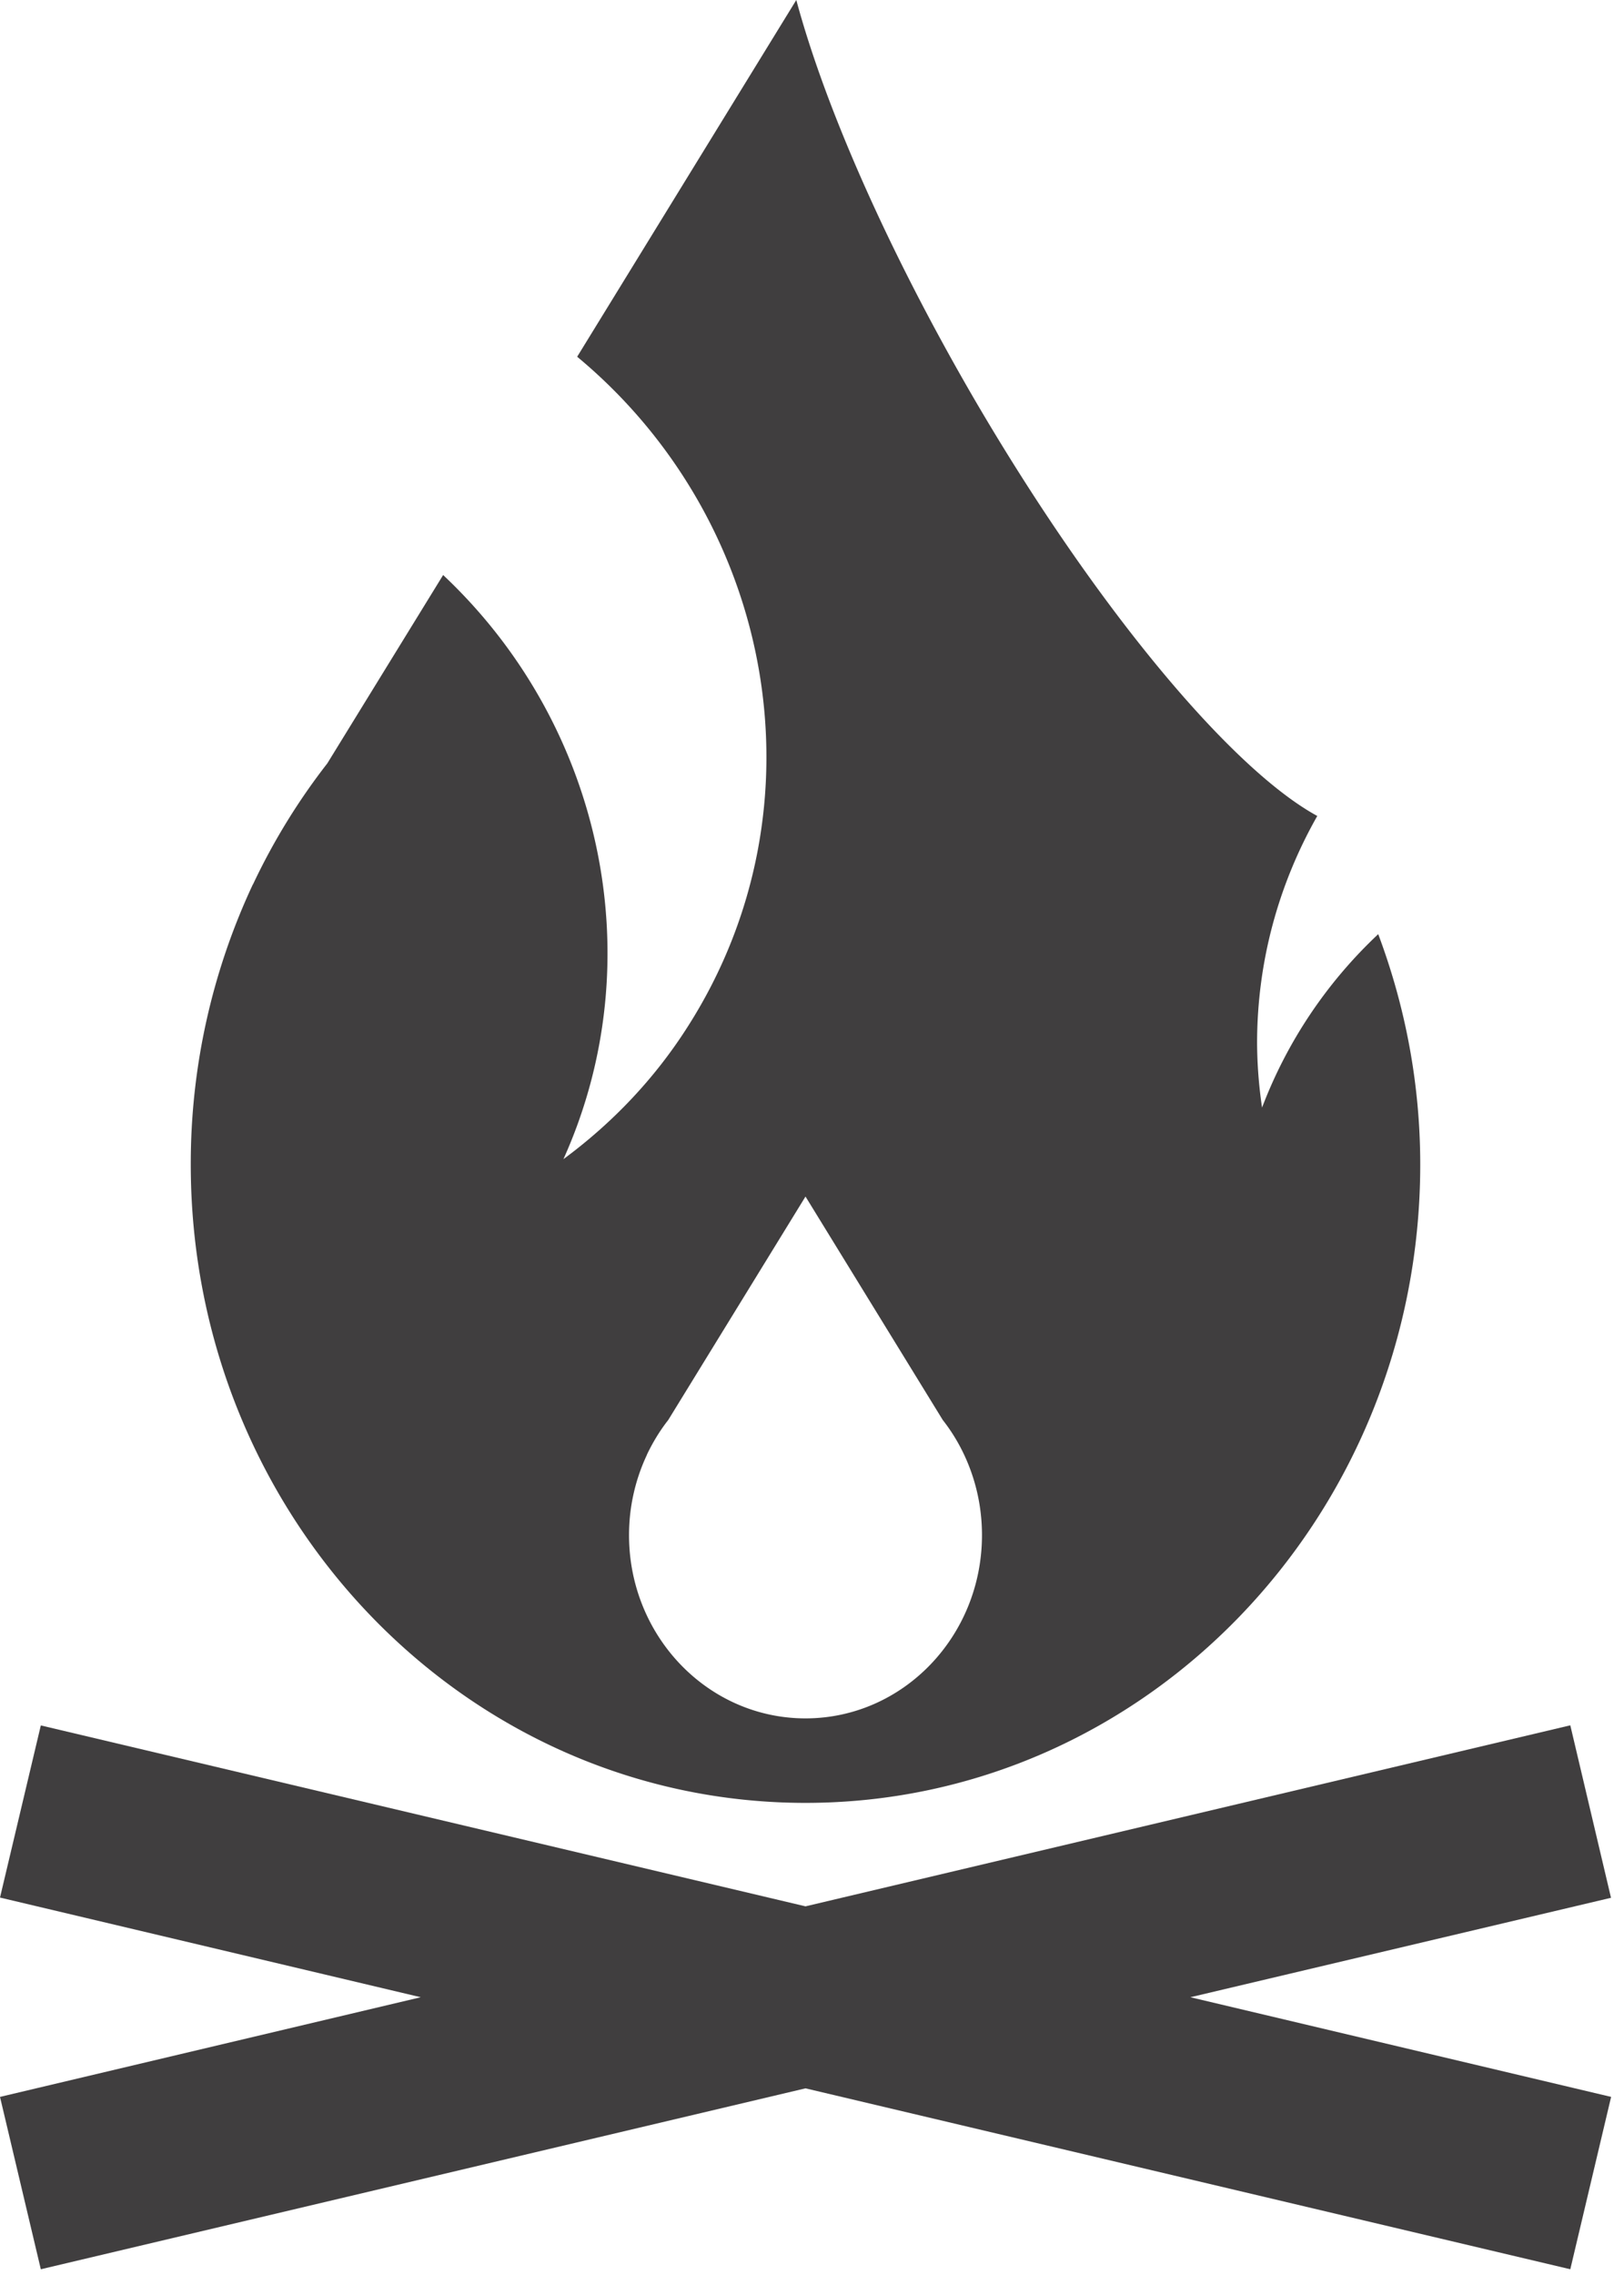
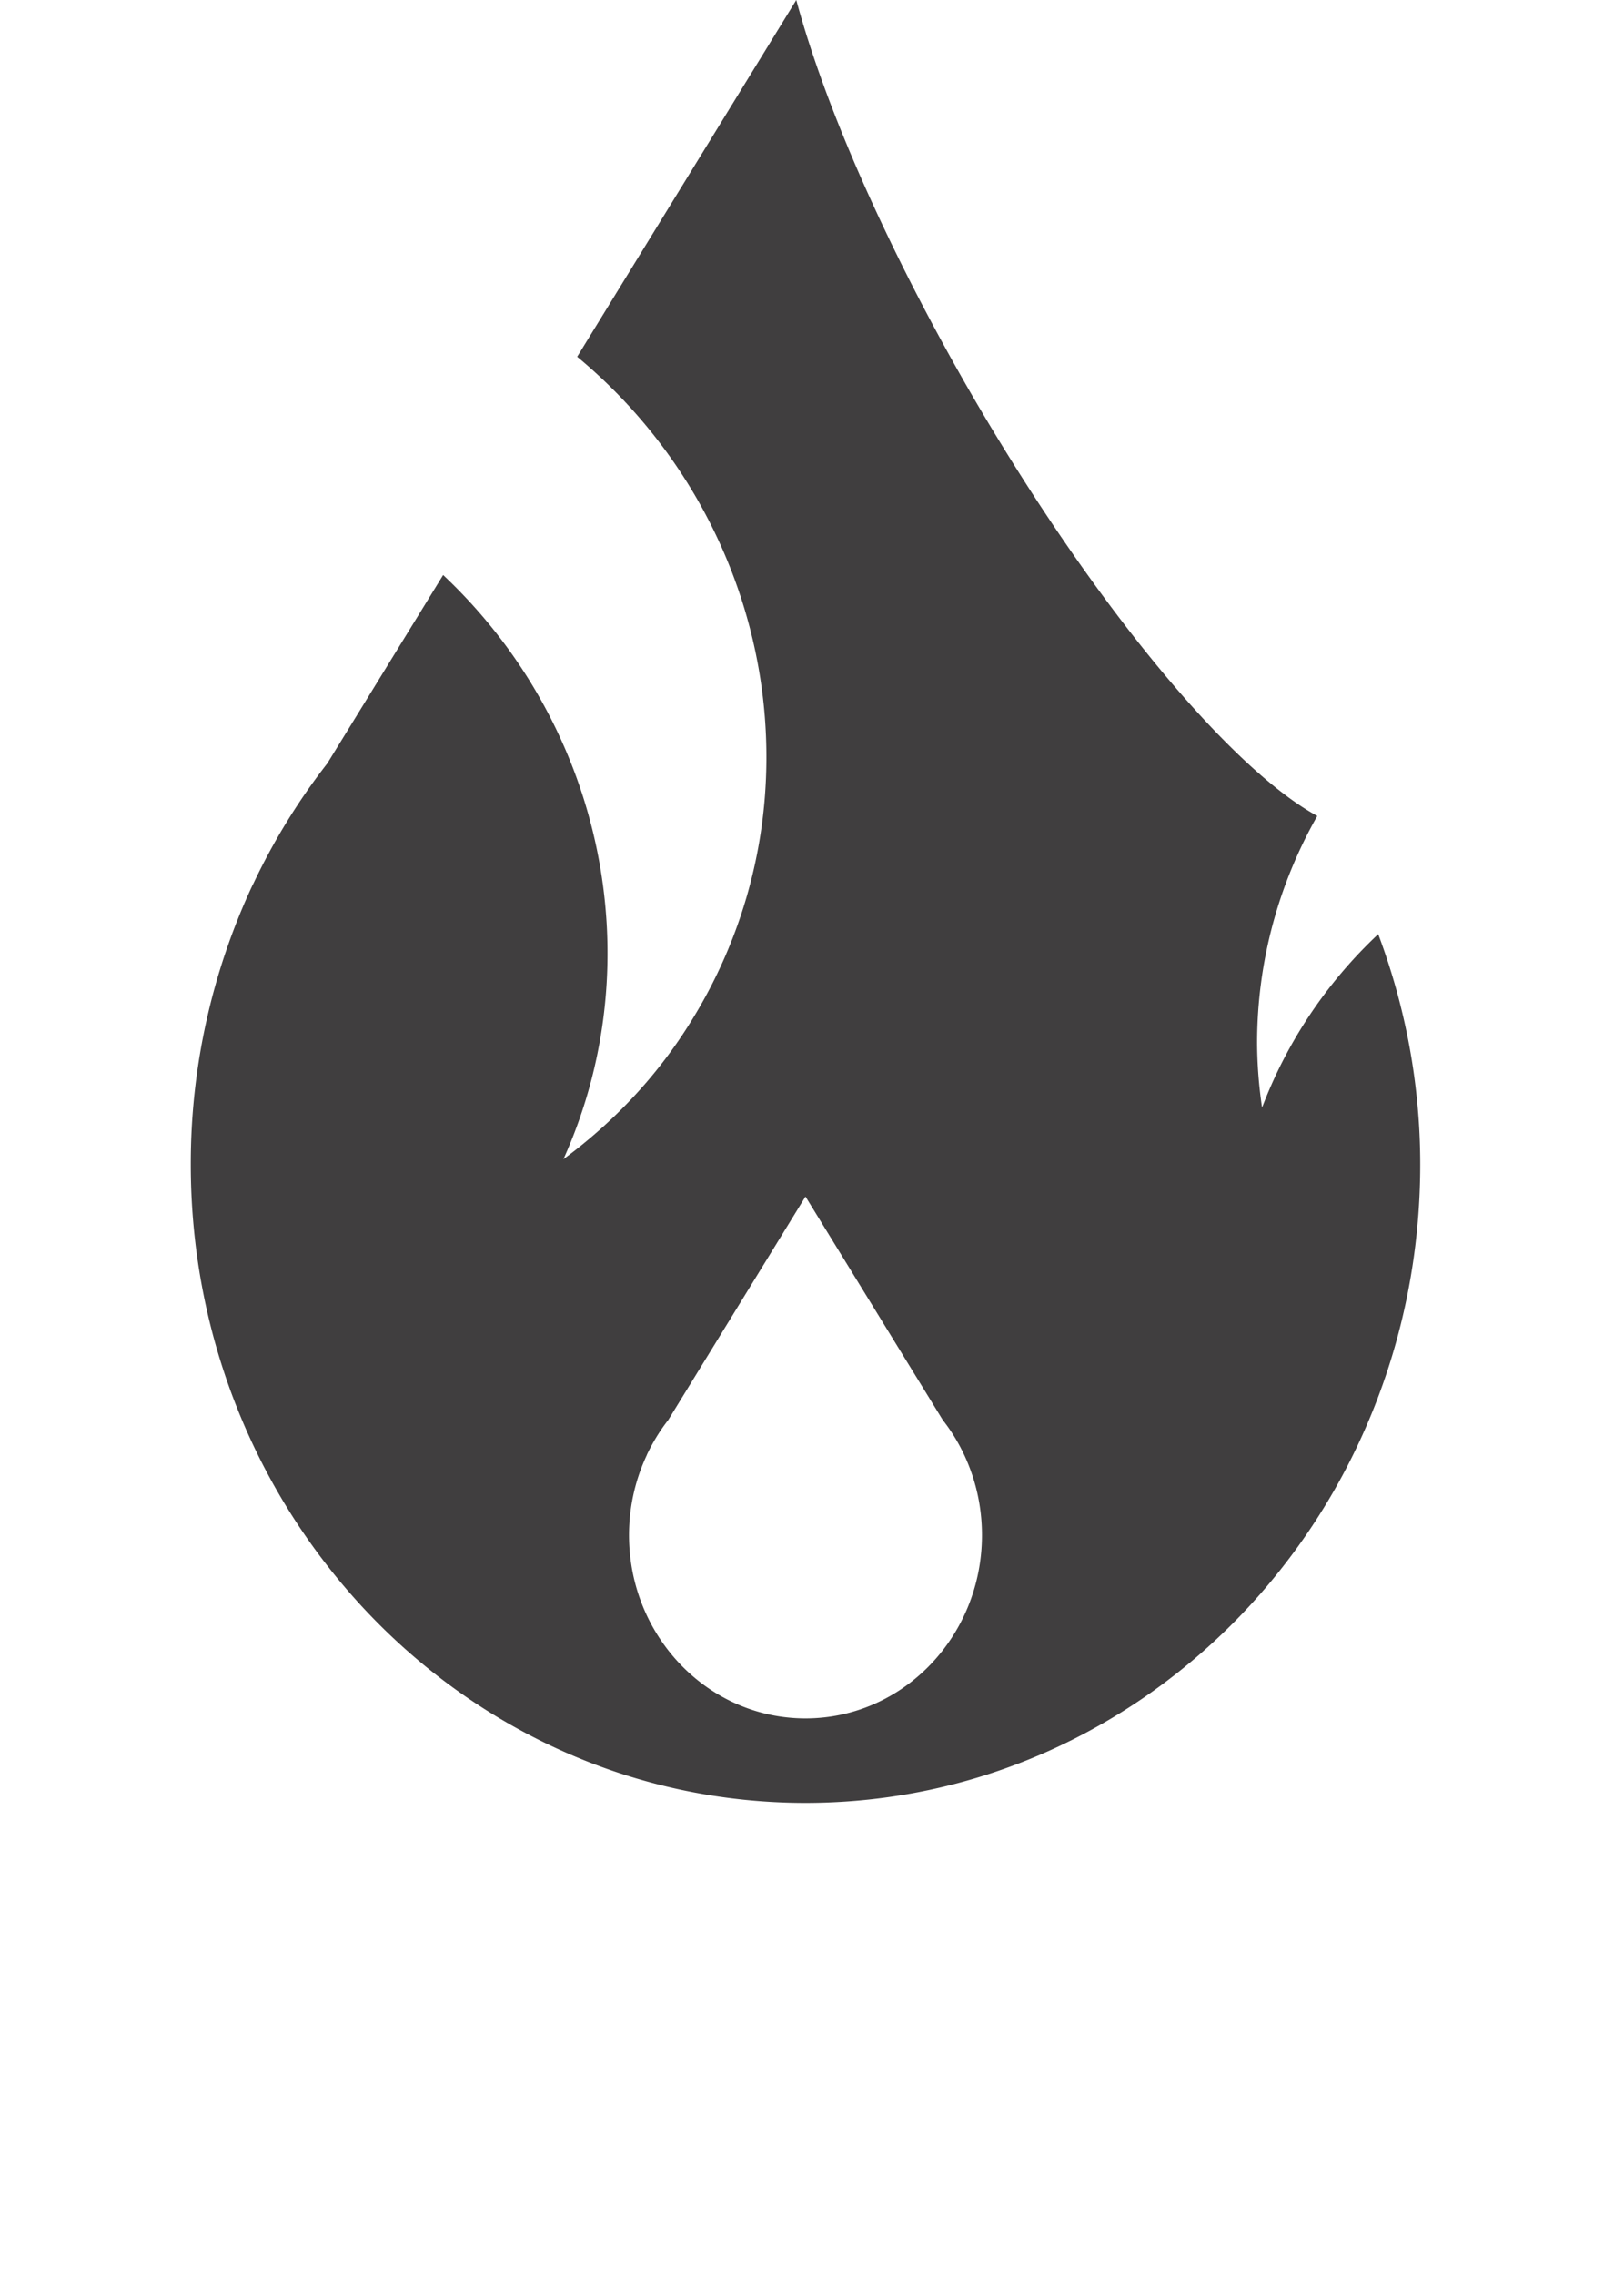
<svg xmlns="http://www.w3.org/2000/svg" width="15" height="21" viewBox="0 0 15 21">
  <g fill="none" fill-rule="evenodd">
    <path d="M-4-1h23v23H-4z" />
    <path d="M5.975 13.43v-.002c.055-.115.12-.222.197-.32l1.268-2.063 1.268 2.063c.077.098.143.205.197.32l.001.002c.105.224.164.475.164.74 0 .935-.73 1.692-1.63 1.692-.9 0-1.63-.757-1.63-1.692 0-.265.06-.517.165-.74m1.465 3.212c3.136 0 5.678-2.64 5.678-5.893 0-.75-.14-1.465-.388-2.126-.47.441-.84.987-1.073 1.601a4.202 4.202 0 01-.046-.594c0-.764.204-1.478.556-2.098-.793-.432-2.044-1.92-3.175-3.86C8.19 2.291 7.616.971 7.355 0L5.331 3.293c1.827 1.517 2.309 4.153 1.03 6.17-.313.496-.71.907-1.157 1.237.825-1.83.368-4.002-1.111-5.392l-1.07 1.739a5.937 5.937 0 00-.685 1.114l-.003.004a6.075 6.075 0 00-.573 2.584c0 3.254 2.542 5.893 5.678 5.893" fill="#403E3F" />
-     <path fill="#403E3F" d="M14.88 17.518l-.376-1.592-7.064 1.671-7.063-1.67L0 17.516l3.886.92-3.886.92.377 1.591 7.063-1.67 7.064 1.67.377-1.591-3.886-.92z" />
  </g>
</svg>